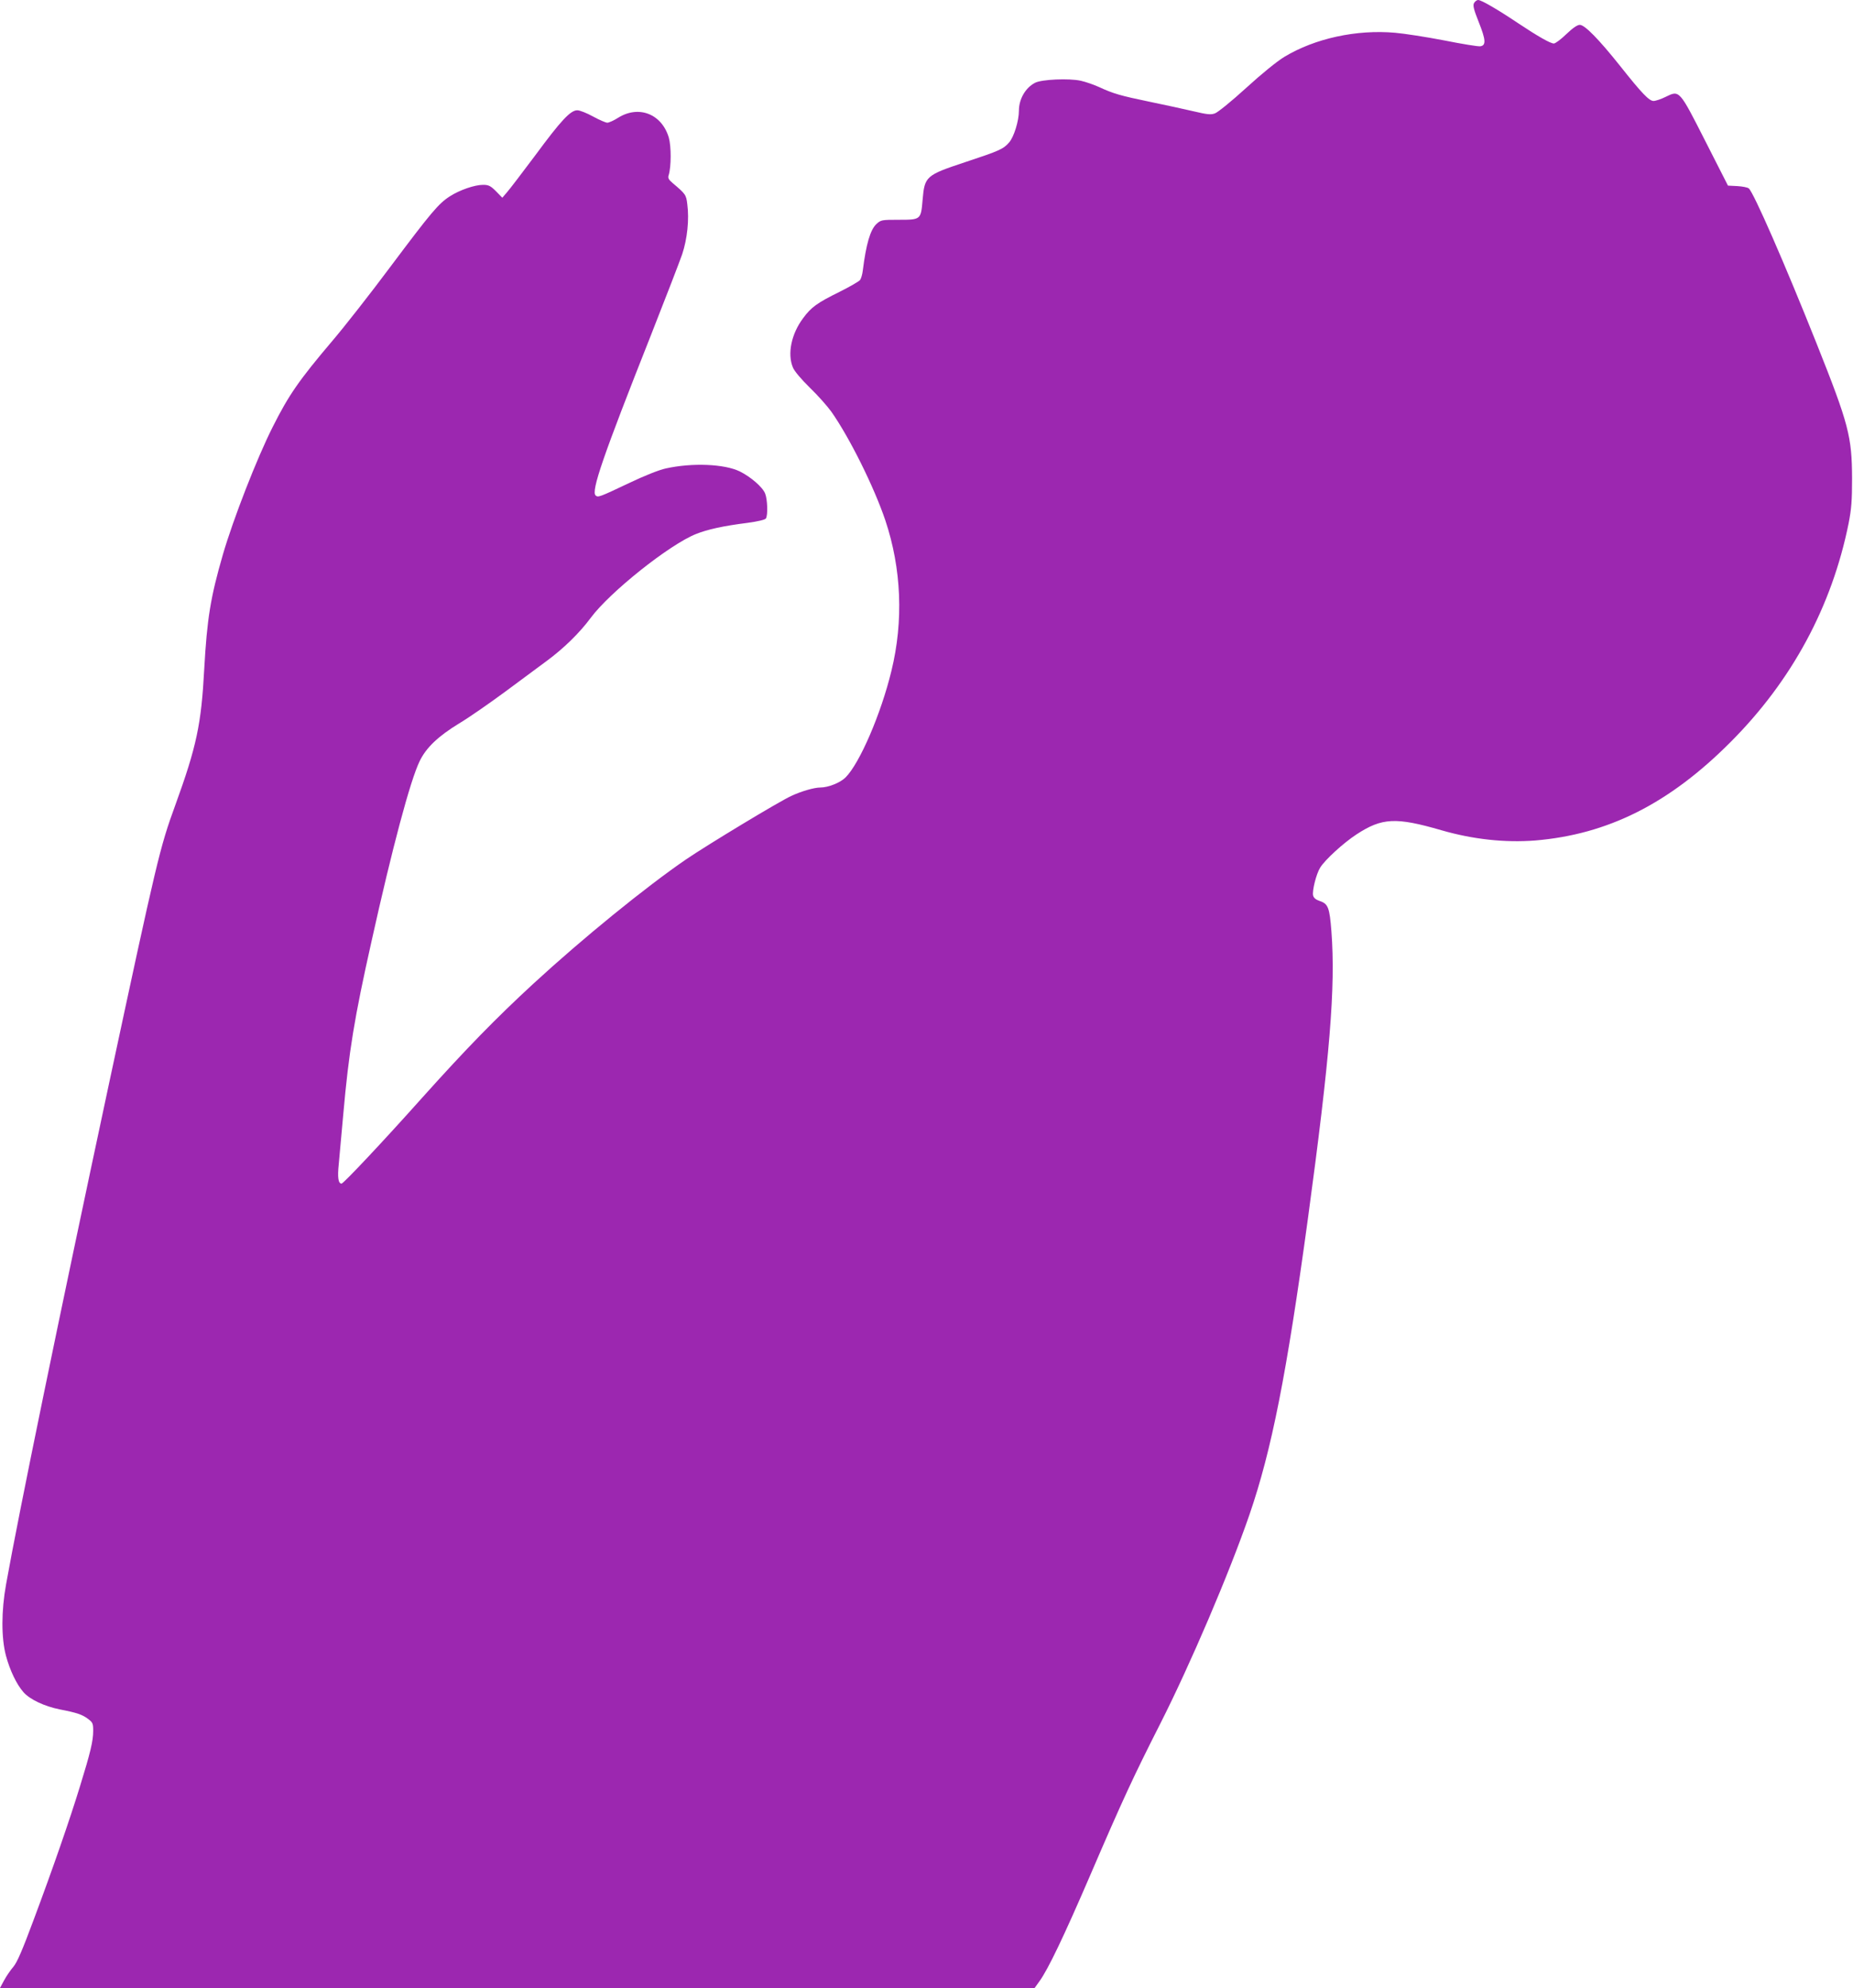
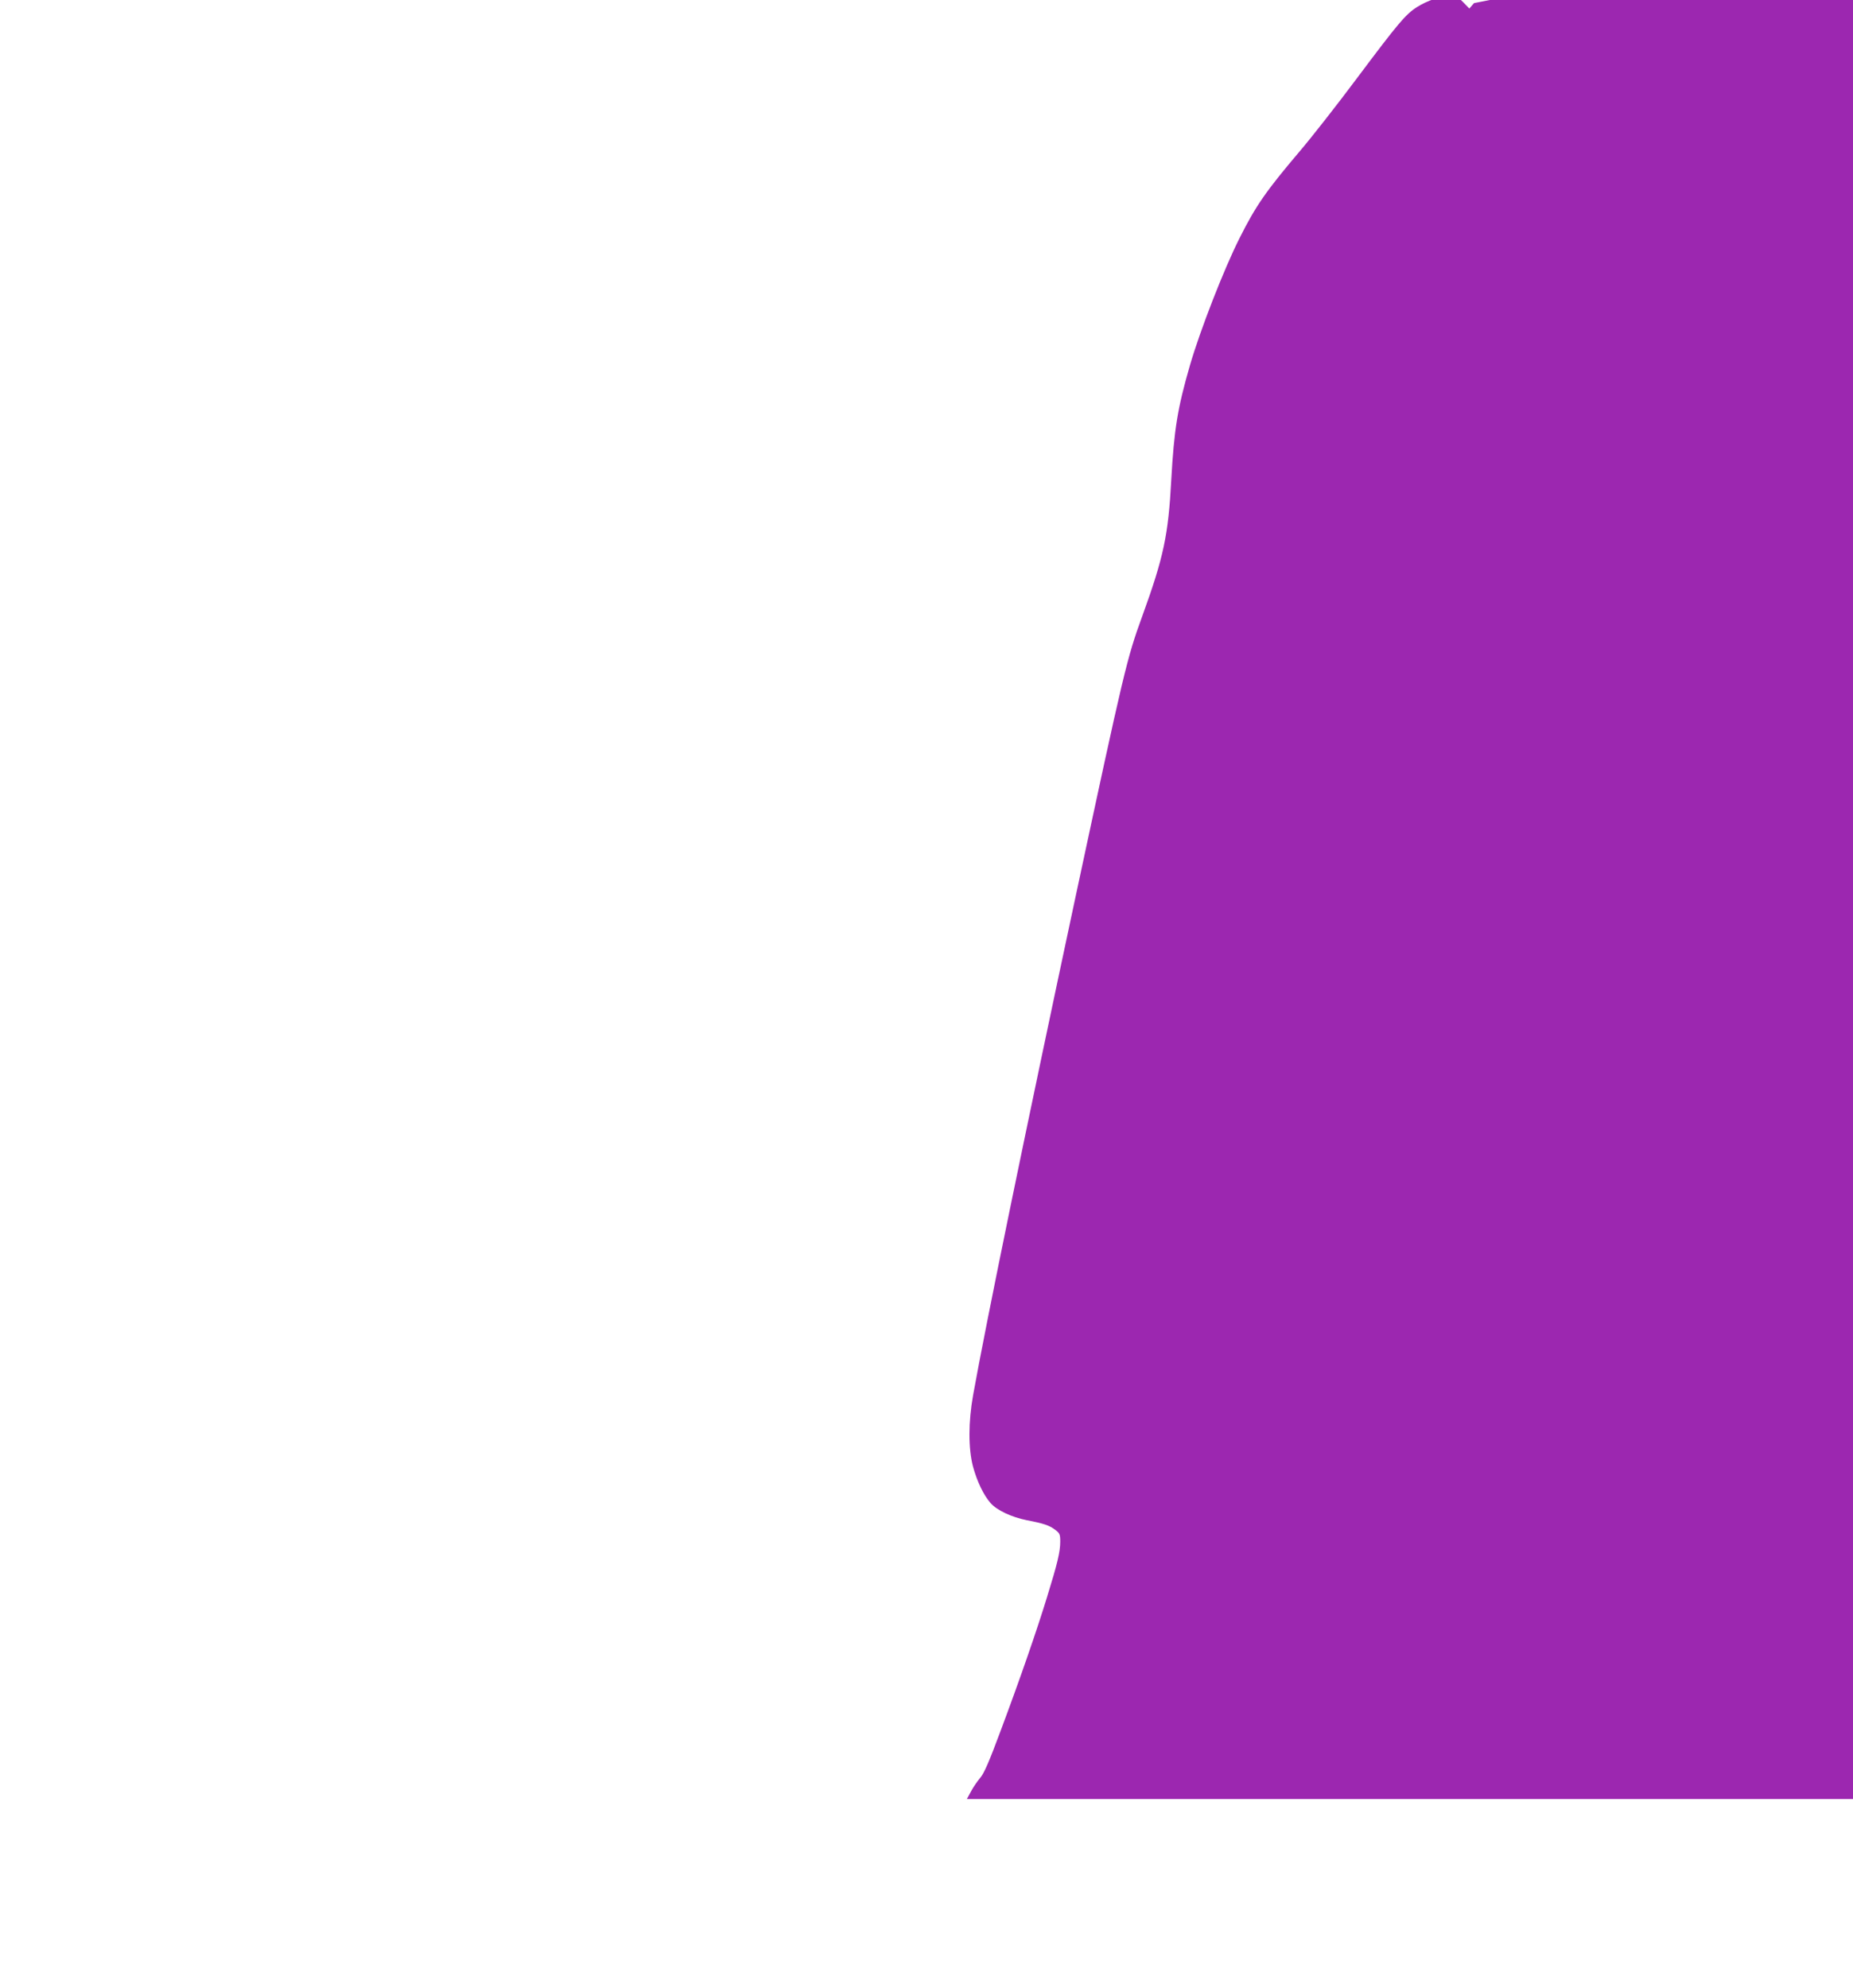
<svg xmlns="http://www.w3.org/2000/svg" version="1.0" width="1193pt" height="1280pt" viewBox="0 0 1193 1280" preserveAspectRatio="xMidYMid meet">
  <g transform="translate(0,1280) scale(0.1,-0.1)" fill="#9c27b0" stroke="none">
-     <path d="M9490 12780 c-8 -15 -2 -41 30 -121 46 -115 49 -152 10 -157 -14 -2 -118 15 -233 38 -114 22 -256 44 -315 49 -248 22 -516 -36 -713 -155 -49 -30 -145 -108 -247 -201 -92 -84 -182 -157 -200 -163 -27 -10 -51 -7 -140 14 -59 14 -185 41 -281 61 -188 39 -233 52 -326 95 -33 15 -85 33 -116 40 -76 17 -253 9 -295 -13 -62 -32 -104 -105 -104 -180 0 -65 -32 -169 -63 -204 -37 -43 -63 -54 -283 -127 -253 -84 -261 -91 -274 -242 -11 -129 -11 -129 -155 -129 -110 0 -114 -1 -143 -28 -39 -37 -66 -130 -87 -298 -3 -26 -11 -53 -18 -62 -7 -9 -66 -43 -132 -76 -142 -70 -182 -98 -234 -169 -76 -101 -103 -230 -66 -318 9 -23 54 -76 108 -129 51 -49 113 -119 139 -155 117 -166 275 -484 348 -700 104 -311 118 -648 39 -970 -67 -276 -204 -594 -295 -685 -34 -34 -111 -65 -163 -65 -39 0 -122 -24 -186 -54 -76 -34 -542 -316 -677 -408 -264 -181 -669 -511 -983 -800 -243 -224 -435 -421 -715 -733 -258 -289 -509 -555 -521 -555 -21 0 -27 39 -18 125 5 50 18 194 29 320 36 406 71 620 182 1115 133 599 249 1035 310 1160 42 87 119 160 253 242 61 36 193 128 295 203 102 75 223 165 270 200 110 81 212 181 283 277 123 166 507 472 678 540 75 30 175 52 333 72 66 9 112 20 117 28 14 21 10 125 -5 161 -17 42 -93 107 -163 142 -99 48 -306 57 -477 19 -42 -9 -138 -47 -236 -94 -194 -92 -199 -93 -215 -80 -31 26 47 252 357 1035 93 236 183 469 200 518 33 99 46 224 33 322 -7 61 -11 66 -95 137 -26 22 -31 33 -25 50 17 55 17 185 1 242 -45 152 -193 211 -326 128 -28 -18 -60 -32 -70 -32 -10 0 -52 18 -92 40 -40 22 -85 40 -101 40 -44 0 -104 -64 -270 -289 -84 -112 -166 -220 -183 -239 l-30 -35 -41 42 c-35 35 -48 41 -83 41 -54 0 -150 -33 -214 -74 -73 -47 -120 -103 -383 -454 -129 -173 -296 -386 -372 -475 -217 -256 -282 -350 -386 -557 -101 -200 -254 -593 -320 -820 -80 -276 -102 -414 -120 -735 -19 -358 -49 -500 -187 -880 -99 -271 -117 -348 -427 -1795 -322 -1507 -578 -2751 -662 -3220 -31 -172 -31 -344 -1 -458 26 -97 69 -186 113 -236 41 -47 135 -91 234 -111 109 -21 145 -33 183 -62 29 -22 32 -29 32 -76 0 -66 -18 -140 -85 -357 -66 -215 -172 -522 -300 -864 -71 -191 -105 -270 -129 -298 -18 -21 -45 -60 -60 -88 l-27 -50 3330 0 3331 0 33 46 c55 76 157 289 325 679 209 486 277 633 453 980 192 379 443 966 573 1343 143 415 240 907 376 1902 143 1053 179 1493 152 1853 -12 155 -21 179 -77 197 -23 8 -37 19 -41 35 -7 29 20 139 46 180 31 50 149 158 233 213 165 108 254 112 547 27 204 -59 410 -81 603 -66 468 39 862 236 1257 632 396 396 654 874 762 1411 18 93 22 145 22 288 -1 270 -21 348 -229 870 -203 509 -405 972 -436 997 -8 7 -42 13 -74 15 l-60 3 -145 285 c-169 333 -167 330 -255 287 -30 -15 -66 -27 -79 -27 -28 0 -74 47 -215 225 -138 173 -228 265 -260 265 -16 0 -45 -20 -87 -60 -34 -33 -70 -60 -80 -60 -22 0 -103 46 -229 130 -136 91 -238 150 -258 150 -9 0 -21 -9 -27 -20z" />
+     <path d="M9490 12780 l-30 -35 -41 42 c-35 35 -48 41 -83 41 -54 0 -150 -33 -214 -74 -73 -47 -120 -103 -383 -454 -129 -173 -296 -386 -372 -475 -217 -256 -282 -350 -386 -557 -101 -200 -254 -593 -320 -820 -80 -276 -102 -414 -120 -735 -19 -358 -49 -500 -187 -880 -99 -271 -117 -348 -427 -1795 -322 -1507 -578 -2751 -662 -3220 -31 -172 -31 -344 -1 -458 26 -97 69 -186 113 -236 41 -47 135 -91 234 -111 109 -21 145 -33 183 -62 29 -22 32 -29 32 -76 0 -66 -18 -140 -85 -357 -66 -215 -172 -522 -300 -864 -71 -191 -105 -270 -129 -298 -18 -21 -45 -60 -60 -88 l-27 -50 3330 0 3331 0 33 46 c55 76 157 289 325 679 209 486 277 633 453 980 192 379 443 966 573 1343 143 415 240 907 376 1902 143 1053 179 1493 152 1853 -12 155 -21 179 -77 197 -23 8 -37 19 -41 35 -7 29 20 139 46 180 31 50 149 158 233 213 165 108 254 112 547 27 204 -59 410 -81 603 -66 468 39 862 236 1257 632 396 396 654 874 762 1411 18 93 22 145 22 288 -1 270 -21 348 -229 870 -203 509 -405 972 -436 997 -8 7 -42 13 -74 15 l-60 3 -145 285 c-169 333 -167 330 -255 287 -30 -15 -66 -27 -79 -27 -28 0 -74 47 -215 225 -138 173 -228 265 -260 265 -16 0 -45 -20 -87 -60 -34 -33 -70 -60 -80 -60 -22 0 -103 46 -229 130 -136 91 -238 150 -258 150 -9 0 -21 -9 -27 -20z" />
  </g>
</svg>